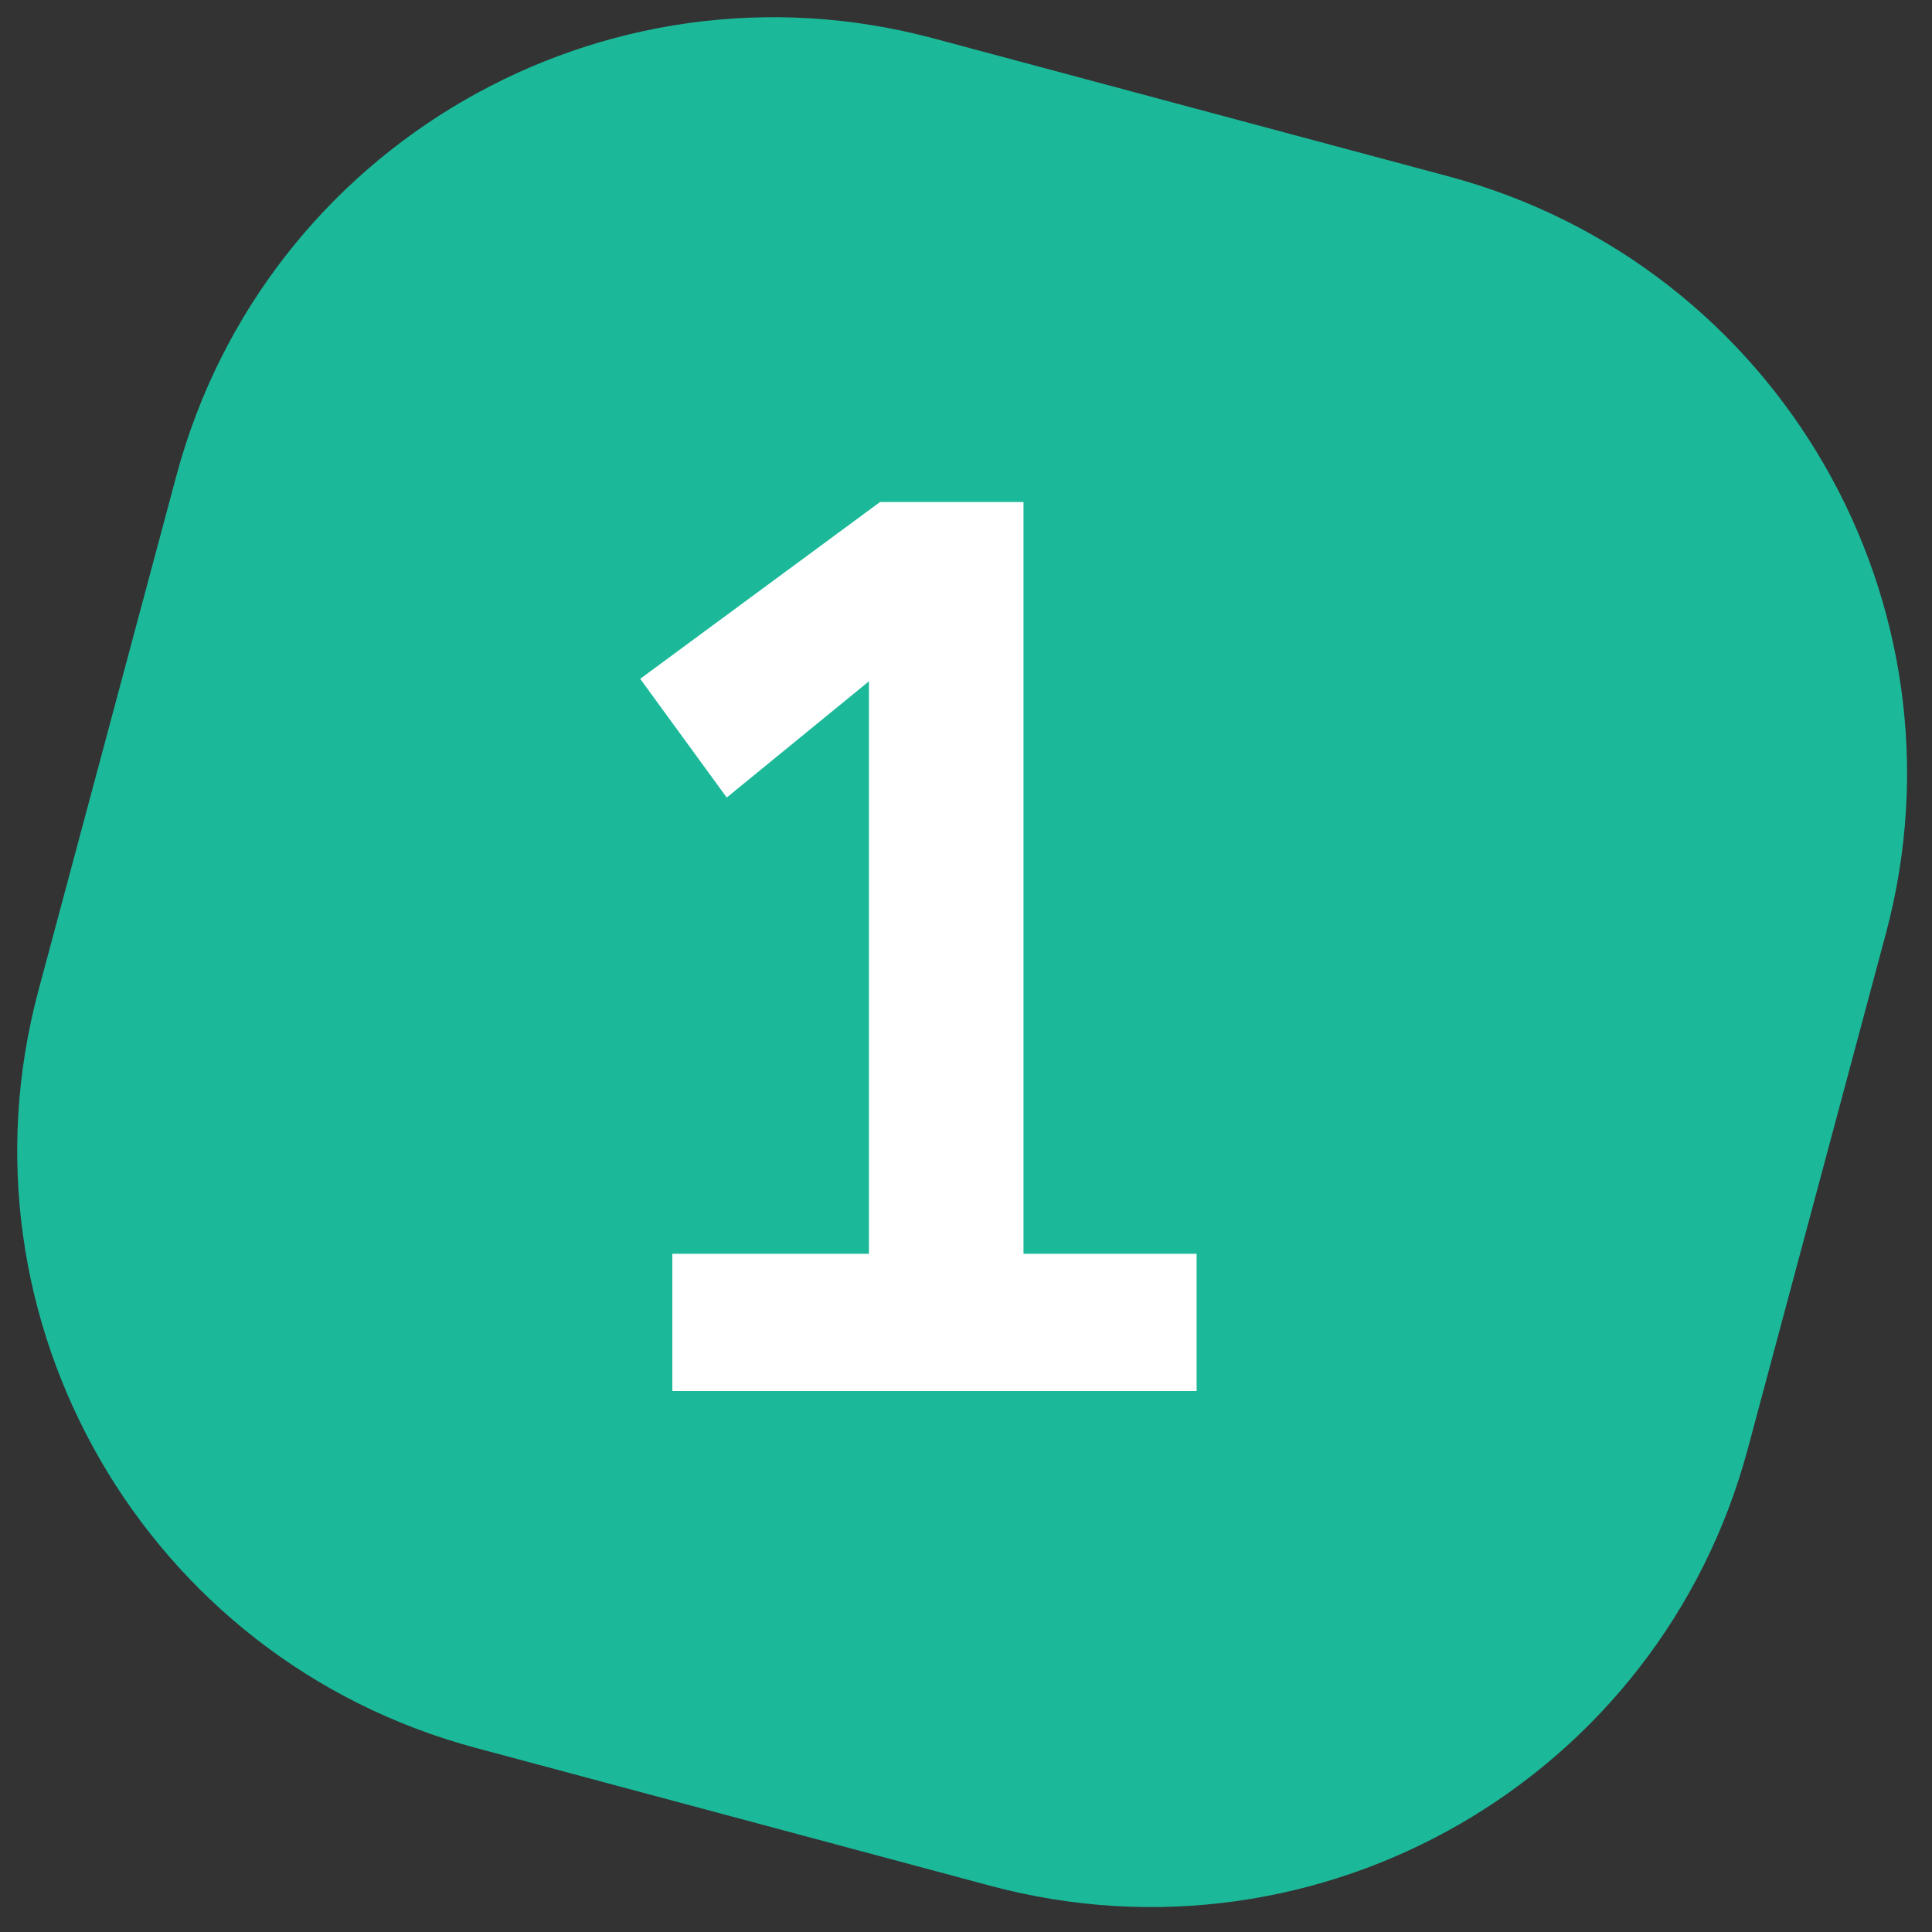
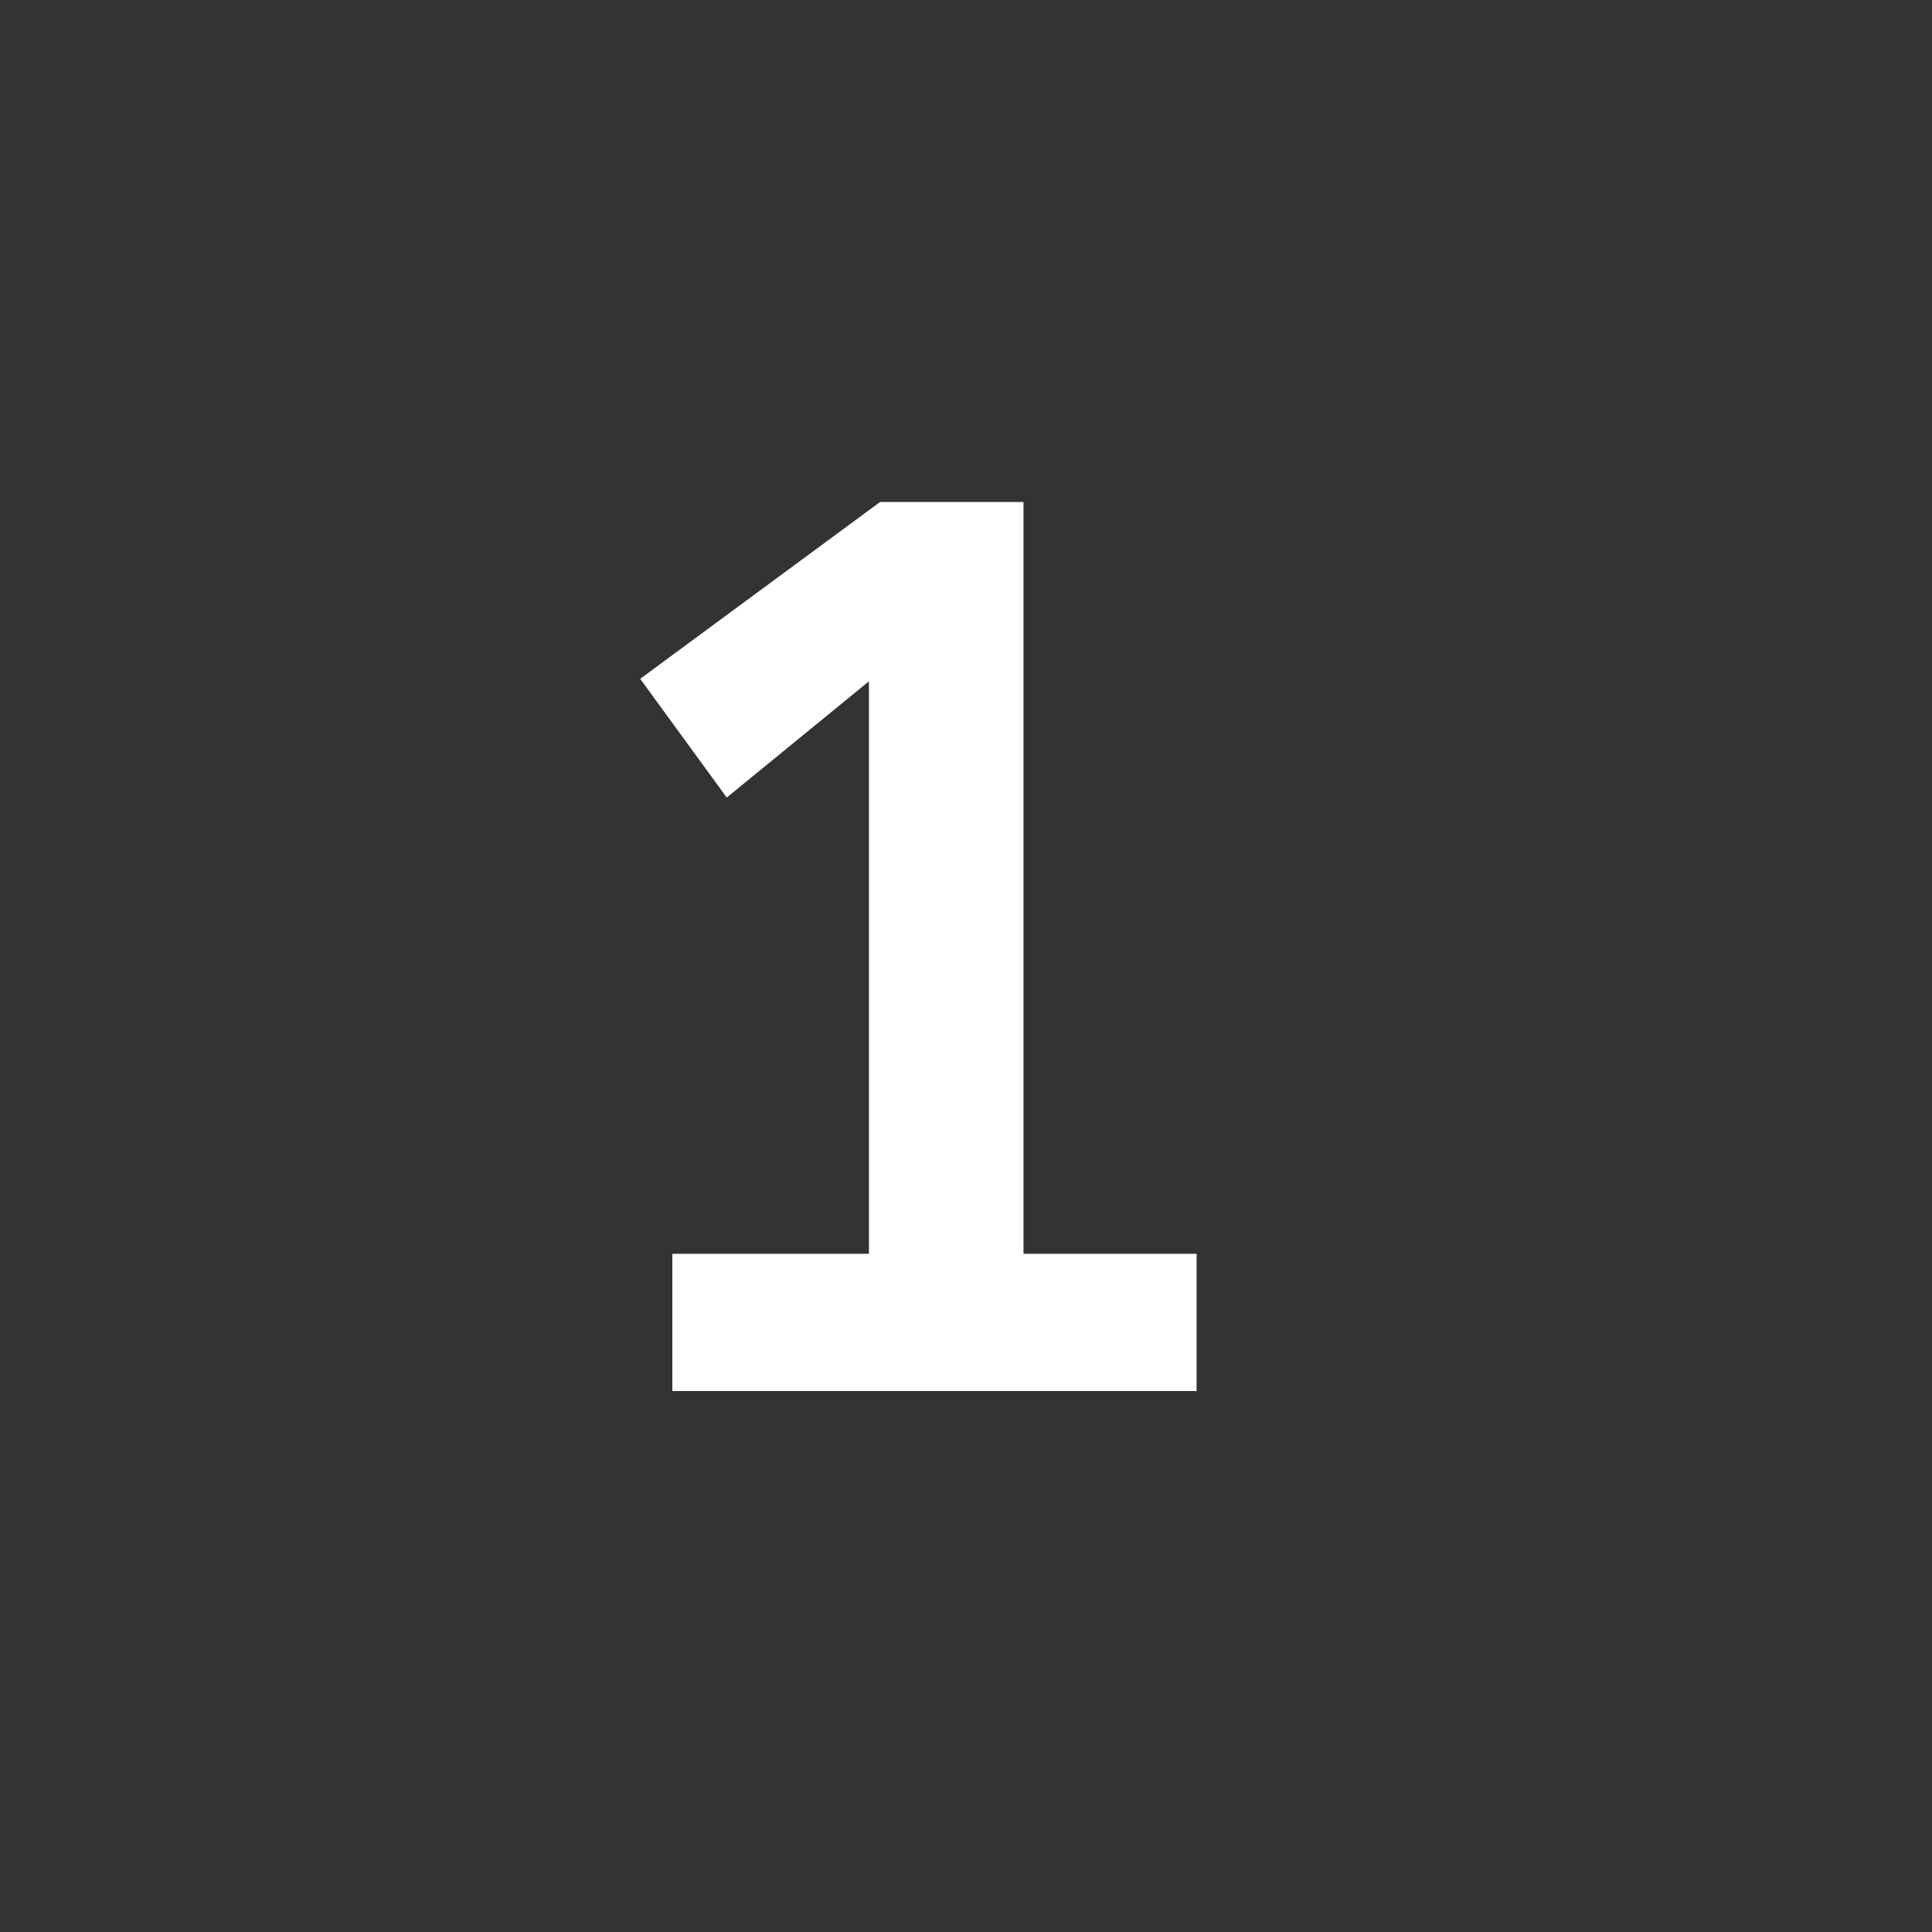
<svg xmlns="http://www.w3.org/2000/svg" width="50" height="50">
  <rect width="100%" height="100%" fill="#333333" stroke="none" />
  <g fill="none" fill-rule="evenodd">
-     <path fill="#1BB99A" d="m24.162.994 13.33 3.572c8.535 2.287 13.6 11.06 11.314 19.596l-3.572 13.33c-2.287 8.535-11.06 13.6-19.596 11.314l-13.33-3.572C3.773 42.947-1.292 34.174.994 25.638l3.572-13.33C6.853 3.773 15.626-1.292 24.162.994z" />
    <path fill="#FFF" d="M17.4 36v-3.552h5.088V17.632l-3.68 3.008-2.24-3.072 6.208-4.576h3.712v19.456h4.48V36z" />
  </g>
</svg>